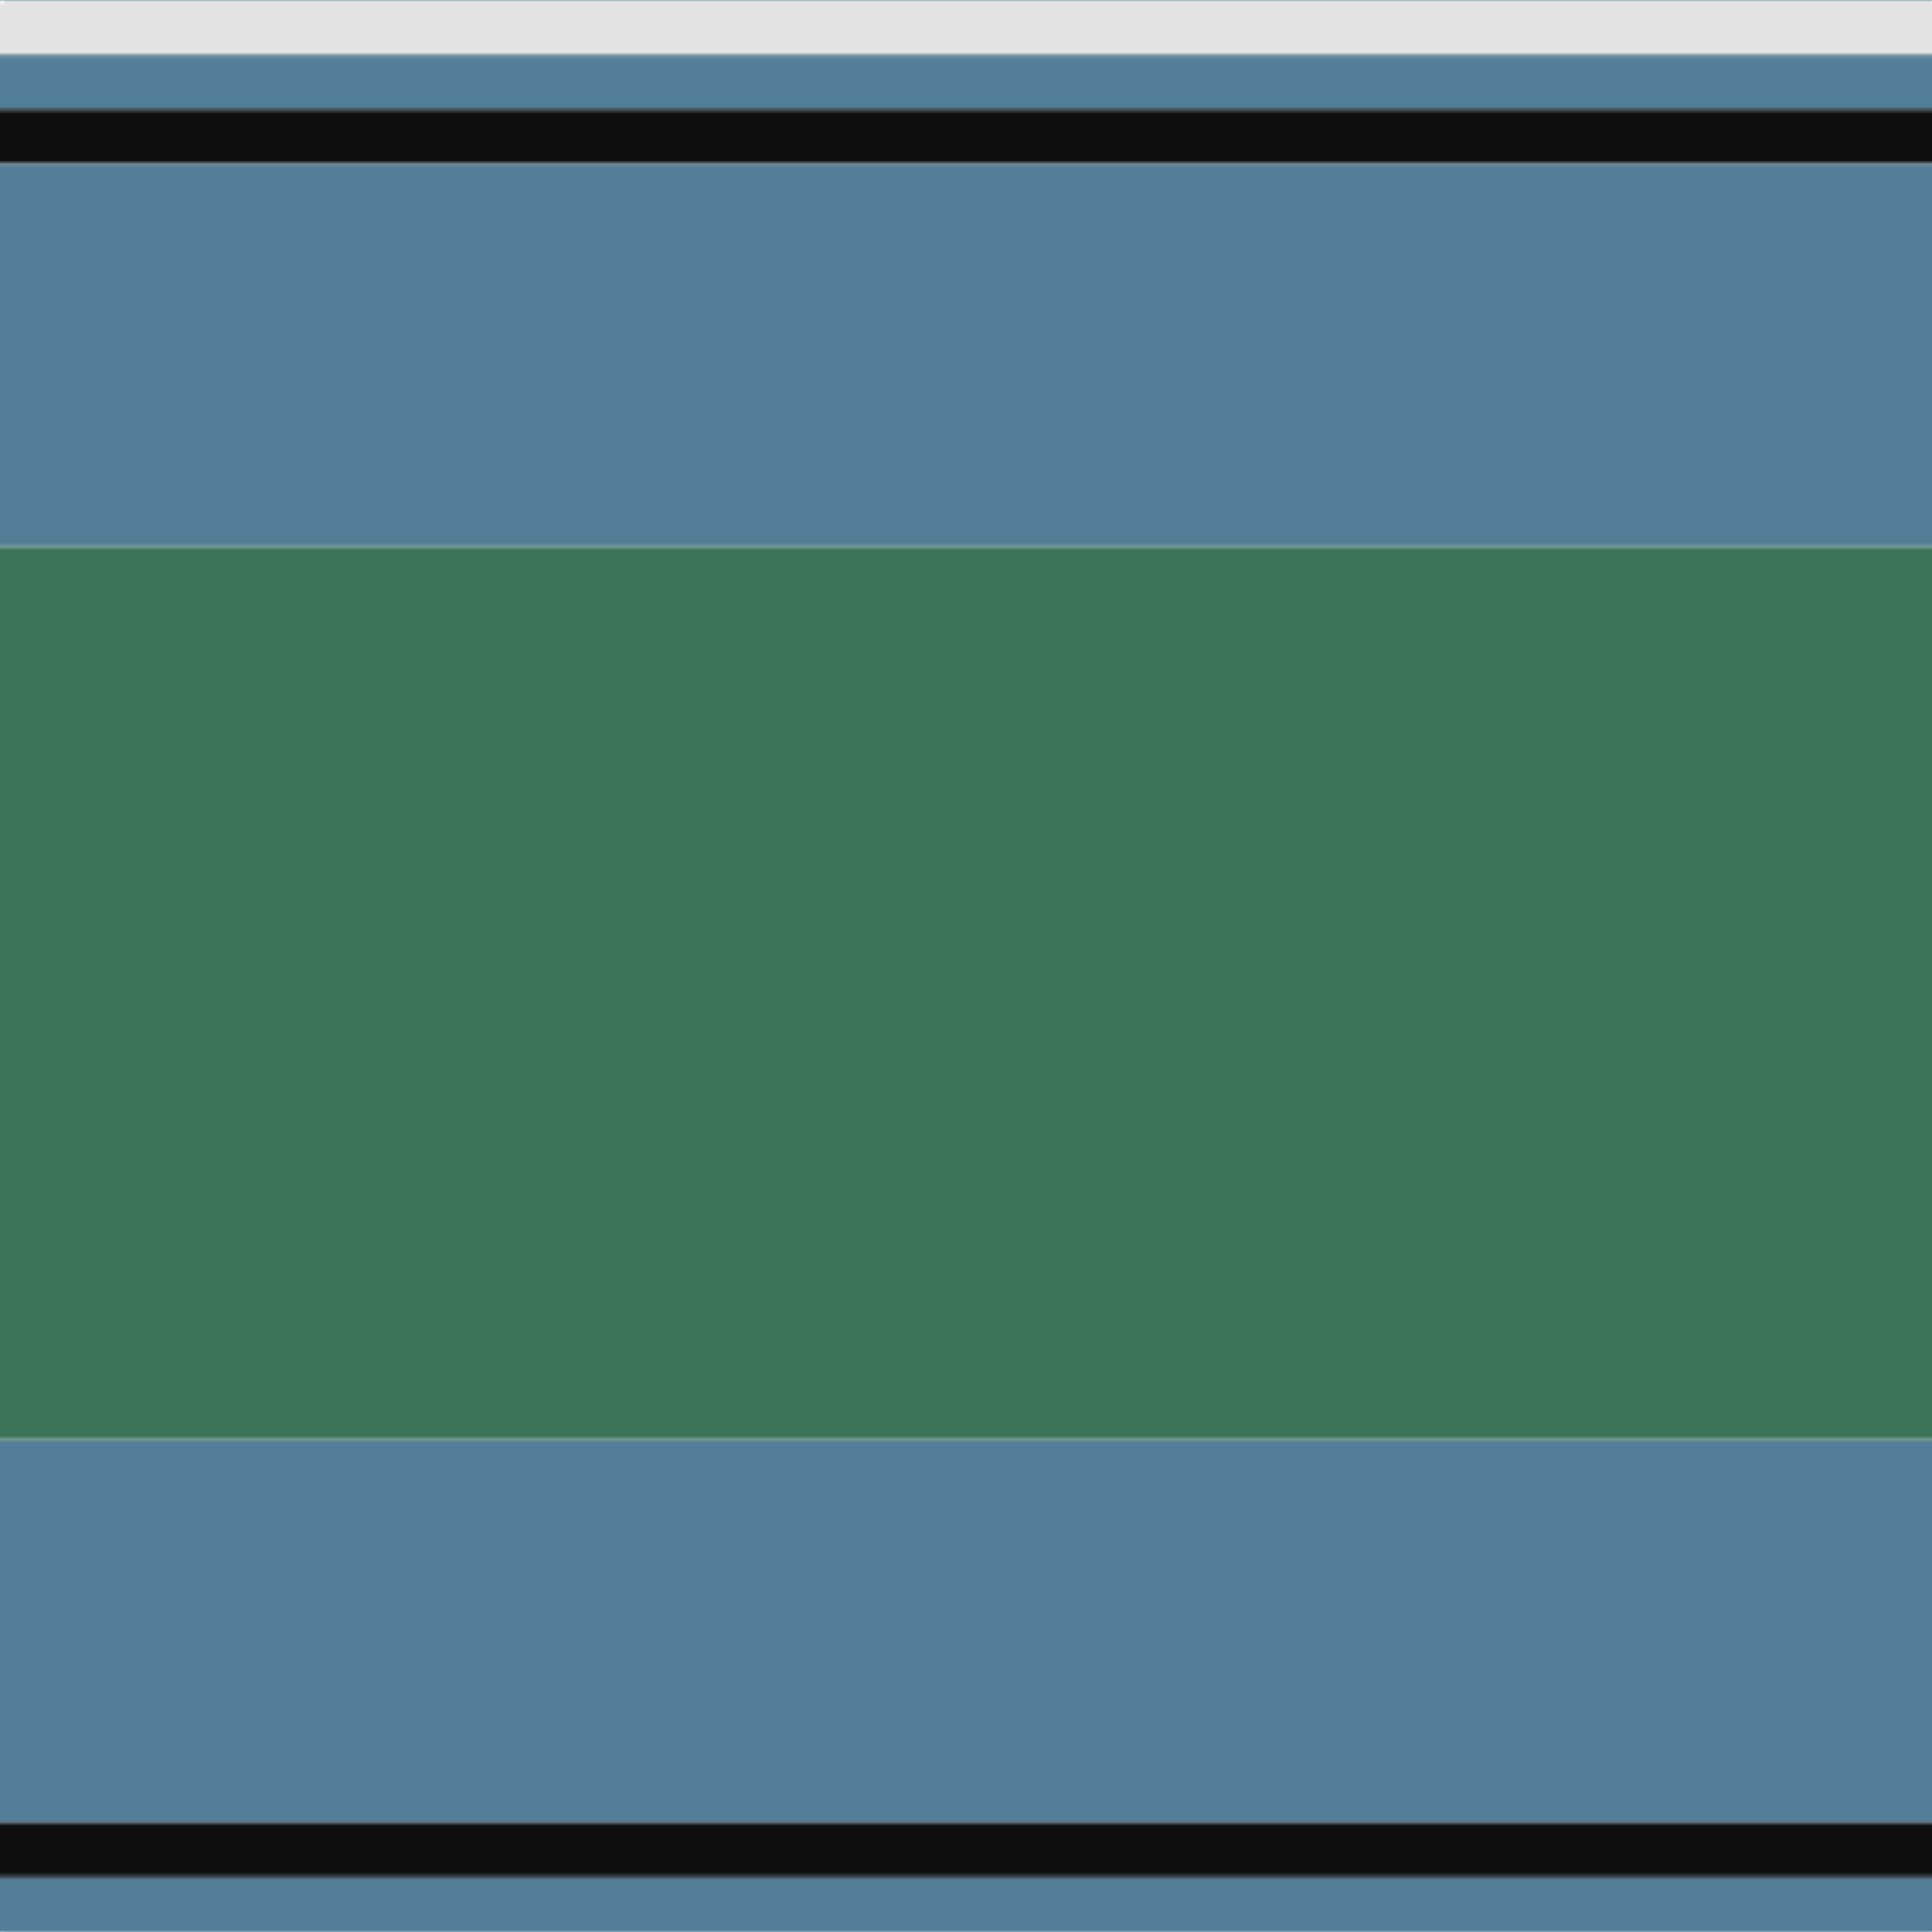
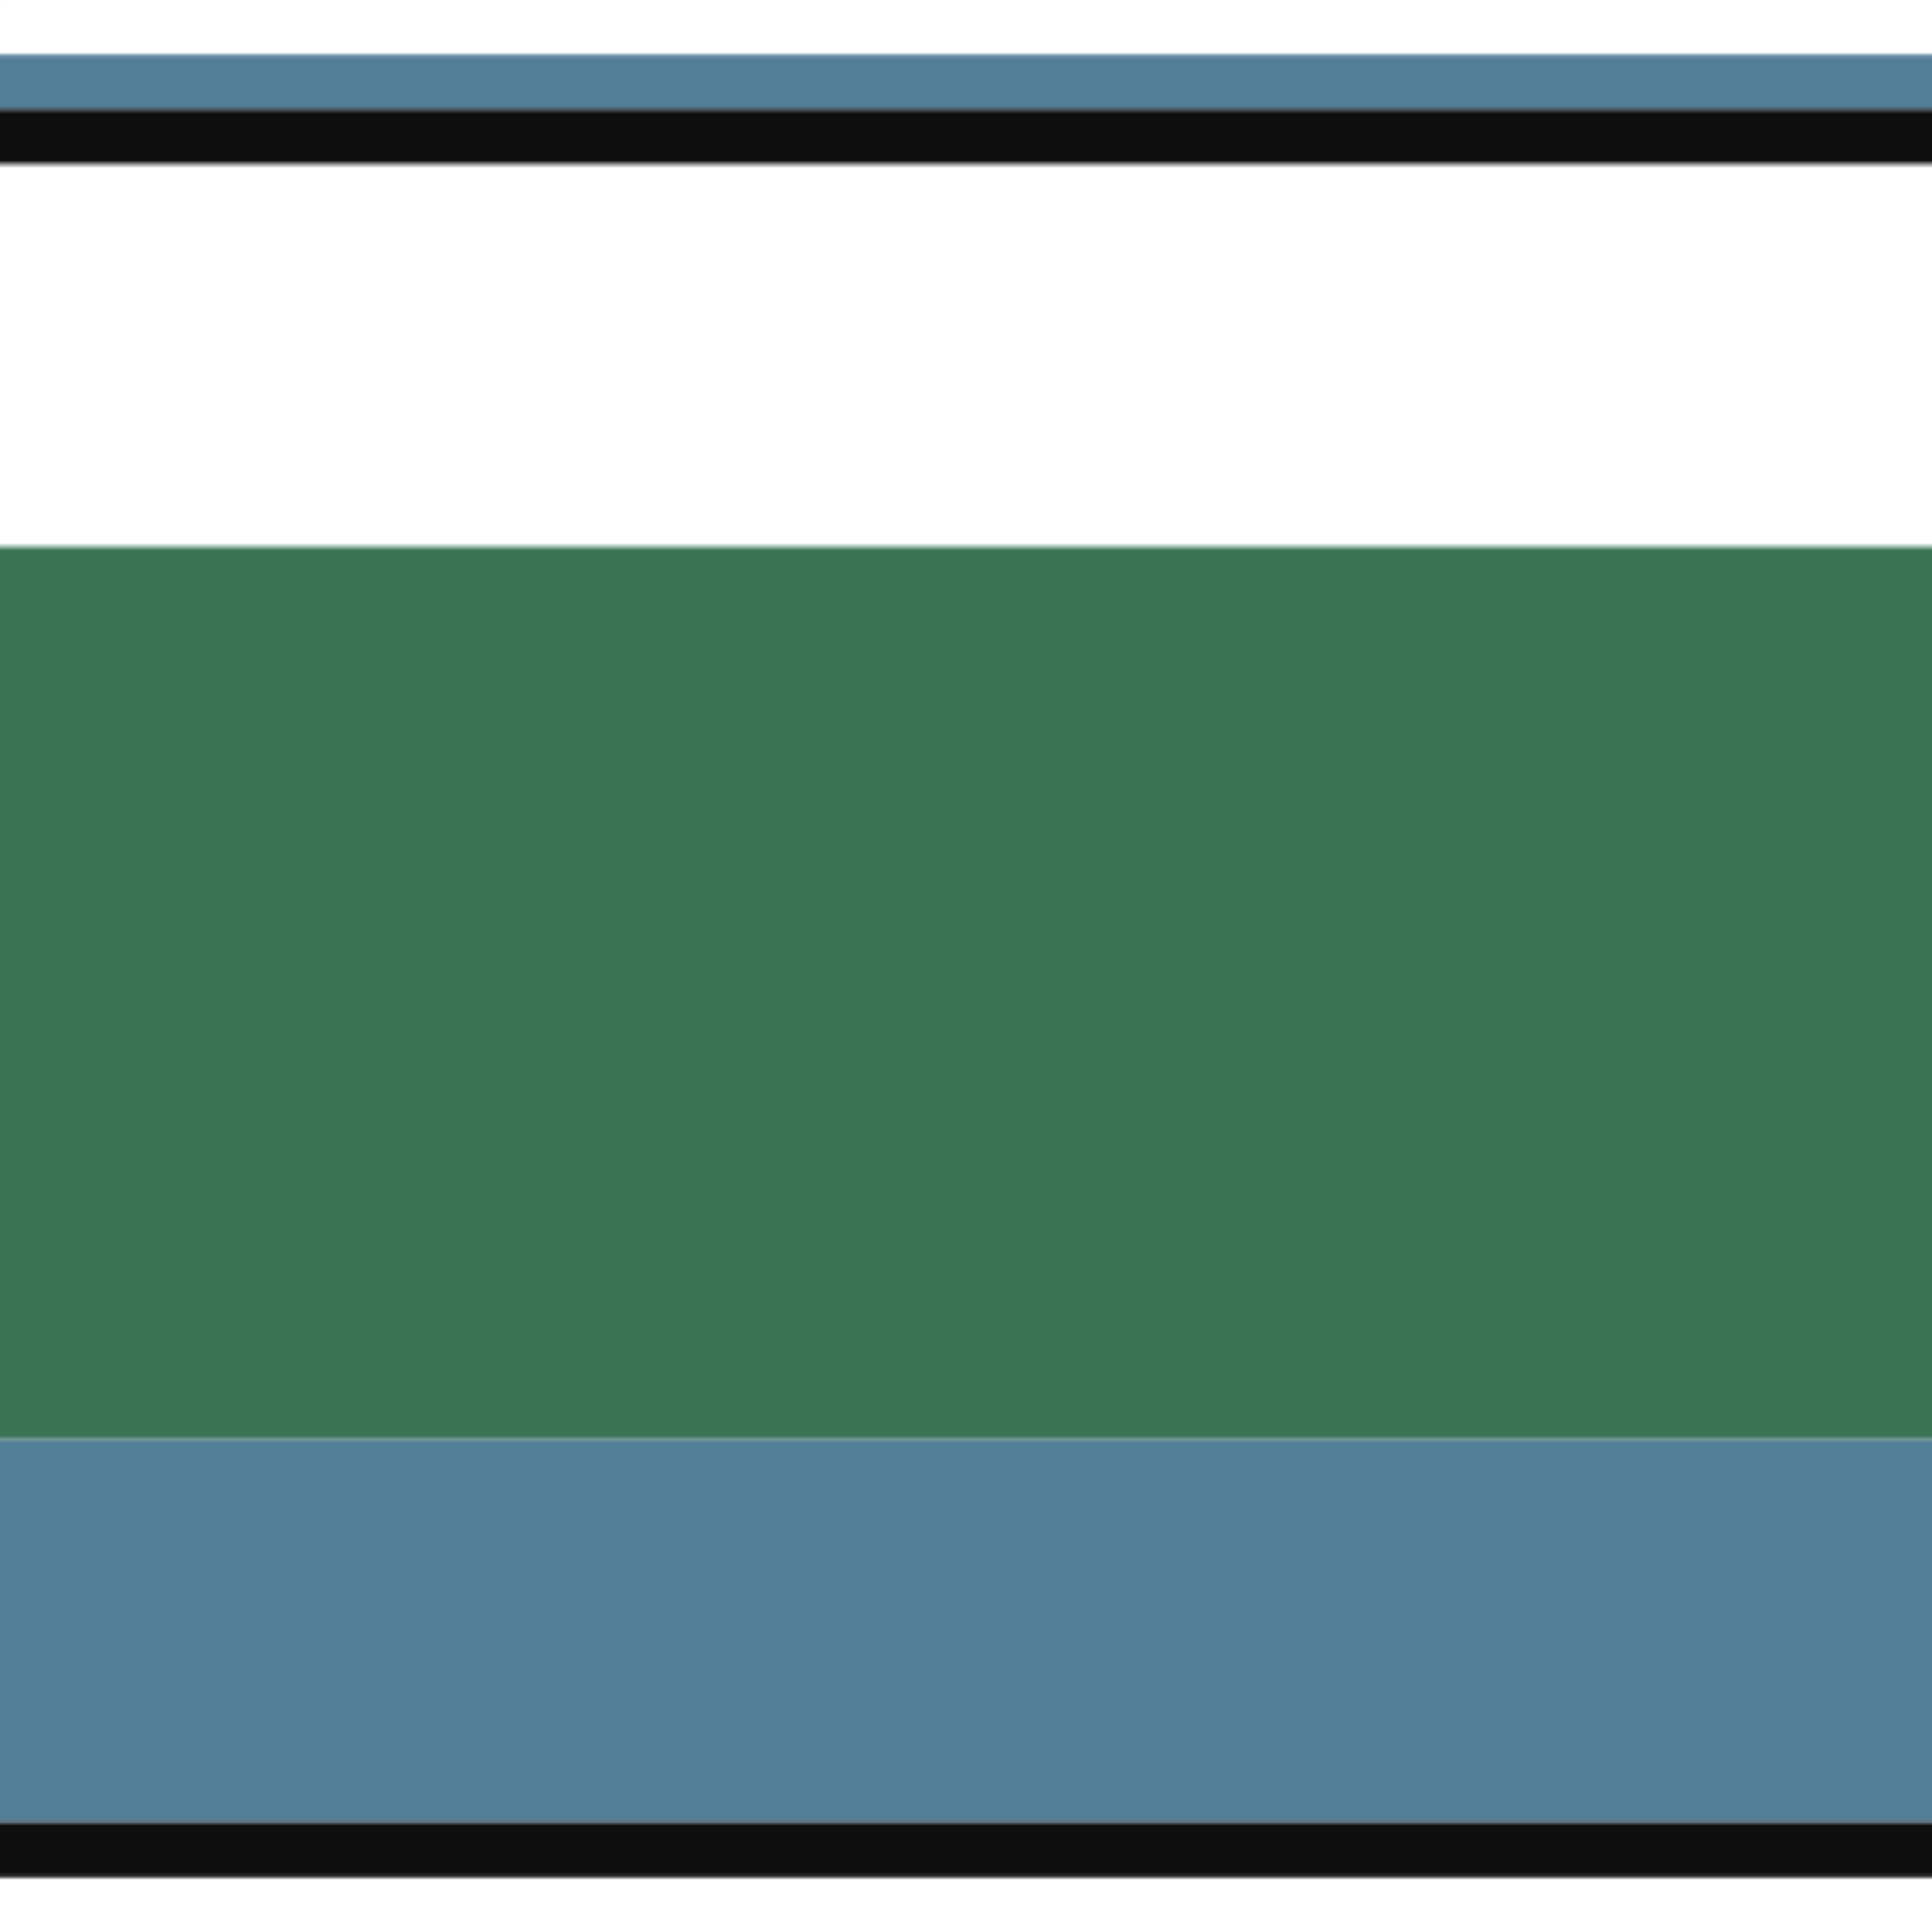
<svg xmlns="http://www.w3.org/2000/svg" width="500" height="500">
  <defs>
    <filter id="fabricTexture" x="0" y="0" width="100%" height="100%">
      <feTurbulence type="fractalNoise" baseFrequency="0.01" numOctaves="1" result="noise" />
      <feDisplacementMap in="SourceGraphic" in2="noise" scale="2" xChannelSelector="R" yChannelSelector="G" />
    </filter>
    <filter id="dustTexture" x="0" y="0" width="100%" height="100%">
      <feTurbulence type="turbulence" baseFrequency="0.02" numOctaves="4" result="dust" />
      <feDisplacementMap in="SourceGraphic" in2="dust" scale="1" />
    </filter>
    <filter id="threadEmbossing" x="0" y="0" width="100%" height="100%">
      <feGaussianBlur in="SourceAlpha" stdDeviation="2" result="blur" />
      <feOffset in="blur" dx="1" dy="1" result="offsetBlur" />
      <feMerge>
        <feMergeNode in="offsetBlur" />
        <feMergeNode in="SourceGraphic" />
      </feMerge>
    </filter>
    <filter id="weftVariation" x="0" y="0" width="100%" height="100%">
      <feTurbulence type="fractalNoise" baseFrequency="0.02" numOctaves="4" result="weftNoise" />
      <feColorMatrix type="matrix" values="1 0 0 0 0  0 1 0 0 0  0 0 1 0 0  0 0 0 0.12 0" result="weftOverlay" />
      <feBlend in="SourceGraphic" in2="weftOverlay" mode="multiply" />
    </filter>
    <filter id="warpVariation" x="0" y="0" width="100%" height="100%">
      <feTurbulence type="fractalNoise" baseFrequency="0.02" numOctaves="4" result="warpNoise" />
      <feColorMatrix type="matrix" values="1 0 0 0 0 0 1 0 0 0 0 0 1 0 0 0 0 0 0.12 0" result="warpOverlay" />
      <feBlend in="SourceGraphic" in2="warpOverlay" mode="multiply" />
    </filter>
    <filter id="darkenEffect">
      <feColorMatrix type="matrix" values="0.1 0 0 0 0 0 0.1 0 0 0 0 0 0.1 0 0 0 0 0 1 0" />
    </filter>
    <mask id="threadHatchingMask" x="0" y="0" width="1" height="1">
      <rect x="0" y="0" width="100%" height="100%" fill="url(#threadHatching)" />
    </mask>
    <pattern id="threadHatching" x="0" y="0" patternUnits="userSpaceOnUse" width="4.717" height="4.717">
      <rect x="0" y="-1.179" height="2.358" width="1.179" fill="white" />
      <rect x="0" y="3.538" height="2.358" width="1.179" fill="white" />
      <rect x="1.179" y="0" height="2.358" width="1.179" fill="white" />
      <rect x="2.358" y="1.179" height="2.358" width="1.179" fill="white" />
      <rect x="3.538" y="2.358" height="2.358" width="1.179" fill="white" />
    </pattern>
    <filter id="weftFilter">
      <feMerge>
        <feMergeNode in="SourceGraphic" />
        <feMergeNode in="url(#threadEmbossing)" />
        <feMergeNode in="url(#weftVariation)" />
      </feMerge>
    </filter>
    <filter id="warpFilter">
      <feMerge>
        <feMergeNode in="SourceGraphic" />
        <feMergeNode in="url(#threadEmbossing)" />
        <feMergeNode in="url(#warpVariation)" />
      </feMerge>
    </filter>
    <pattern id="sett" x="0" y="0" patternUnits="userSpaceOnUse" width="500" height="500">
      <g id="weft" filter=" url(#weftFilter) ">
-         <rect x="0" y="0" width="100%" height="14.151" fill="#e3e3e3" />
        <rect x="0" y="14.151" width="100%" height="14.151" fill="#537e97" />
        <rect x="0" y="28.302" width="100%" height="14.151" fill="#0e0e0e" />
-         <rect x="0" y="42.453" width="100%" height="99.057" fill="#537e97" />
        <rect x="0" y="141.509" width="100%" height="231.132" fill="#3a7356" />
        <rect x="0" y="372.642" width="100%" height="99.057" fill="#537e97" />
        <rect x="0" y="471.698" width="100%" height="14.151" fill="#0e0e0e" />
-         <rect x="0" y="485.849" width="100%" height="14.151" fill="#537e97" />
      </g>
      <g id="warp" mask="url(#threadHatchingMask)" filter=" url(#warpFilter)">
        <rect x="0" y="0" width="14.151" height="100%" fill="#FCFCFC" />
        <rect x="14.151" y="0" width="14.151" height="100%" fill="#5C8CA8" />
        <rect x="28.302" y="0" width="14.151" height="100%" fill="#101010" />
        <rect x="42.453" y="0" width="99.057" height="100%" fill="#5C8CA8" />
-         <rect x="141.509" y="0" width="231.132" height="100%" fill="#408060" />
        <rect x="372.642" y="0" width="99.057" height="100%" fill="#5C8CA8" />
        <rect x="471.698" y="0" width="14.151" height="100%" fill="#101010" />
        <rect x="485.849" y="0" width="14.151" height="100%" fill="#5C8CA8" />
      </g>
    </pattern>
  </defs>
  <rect x="0" y="0" height="100%" width="100%" fill="url(#sett)" filter="url(#fabricTexture) url(#dustTexture)" />
</svg>